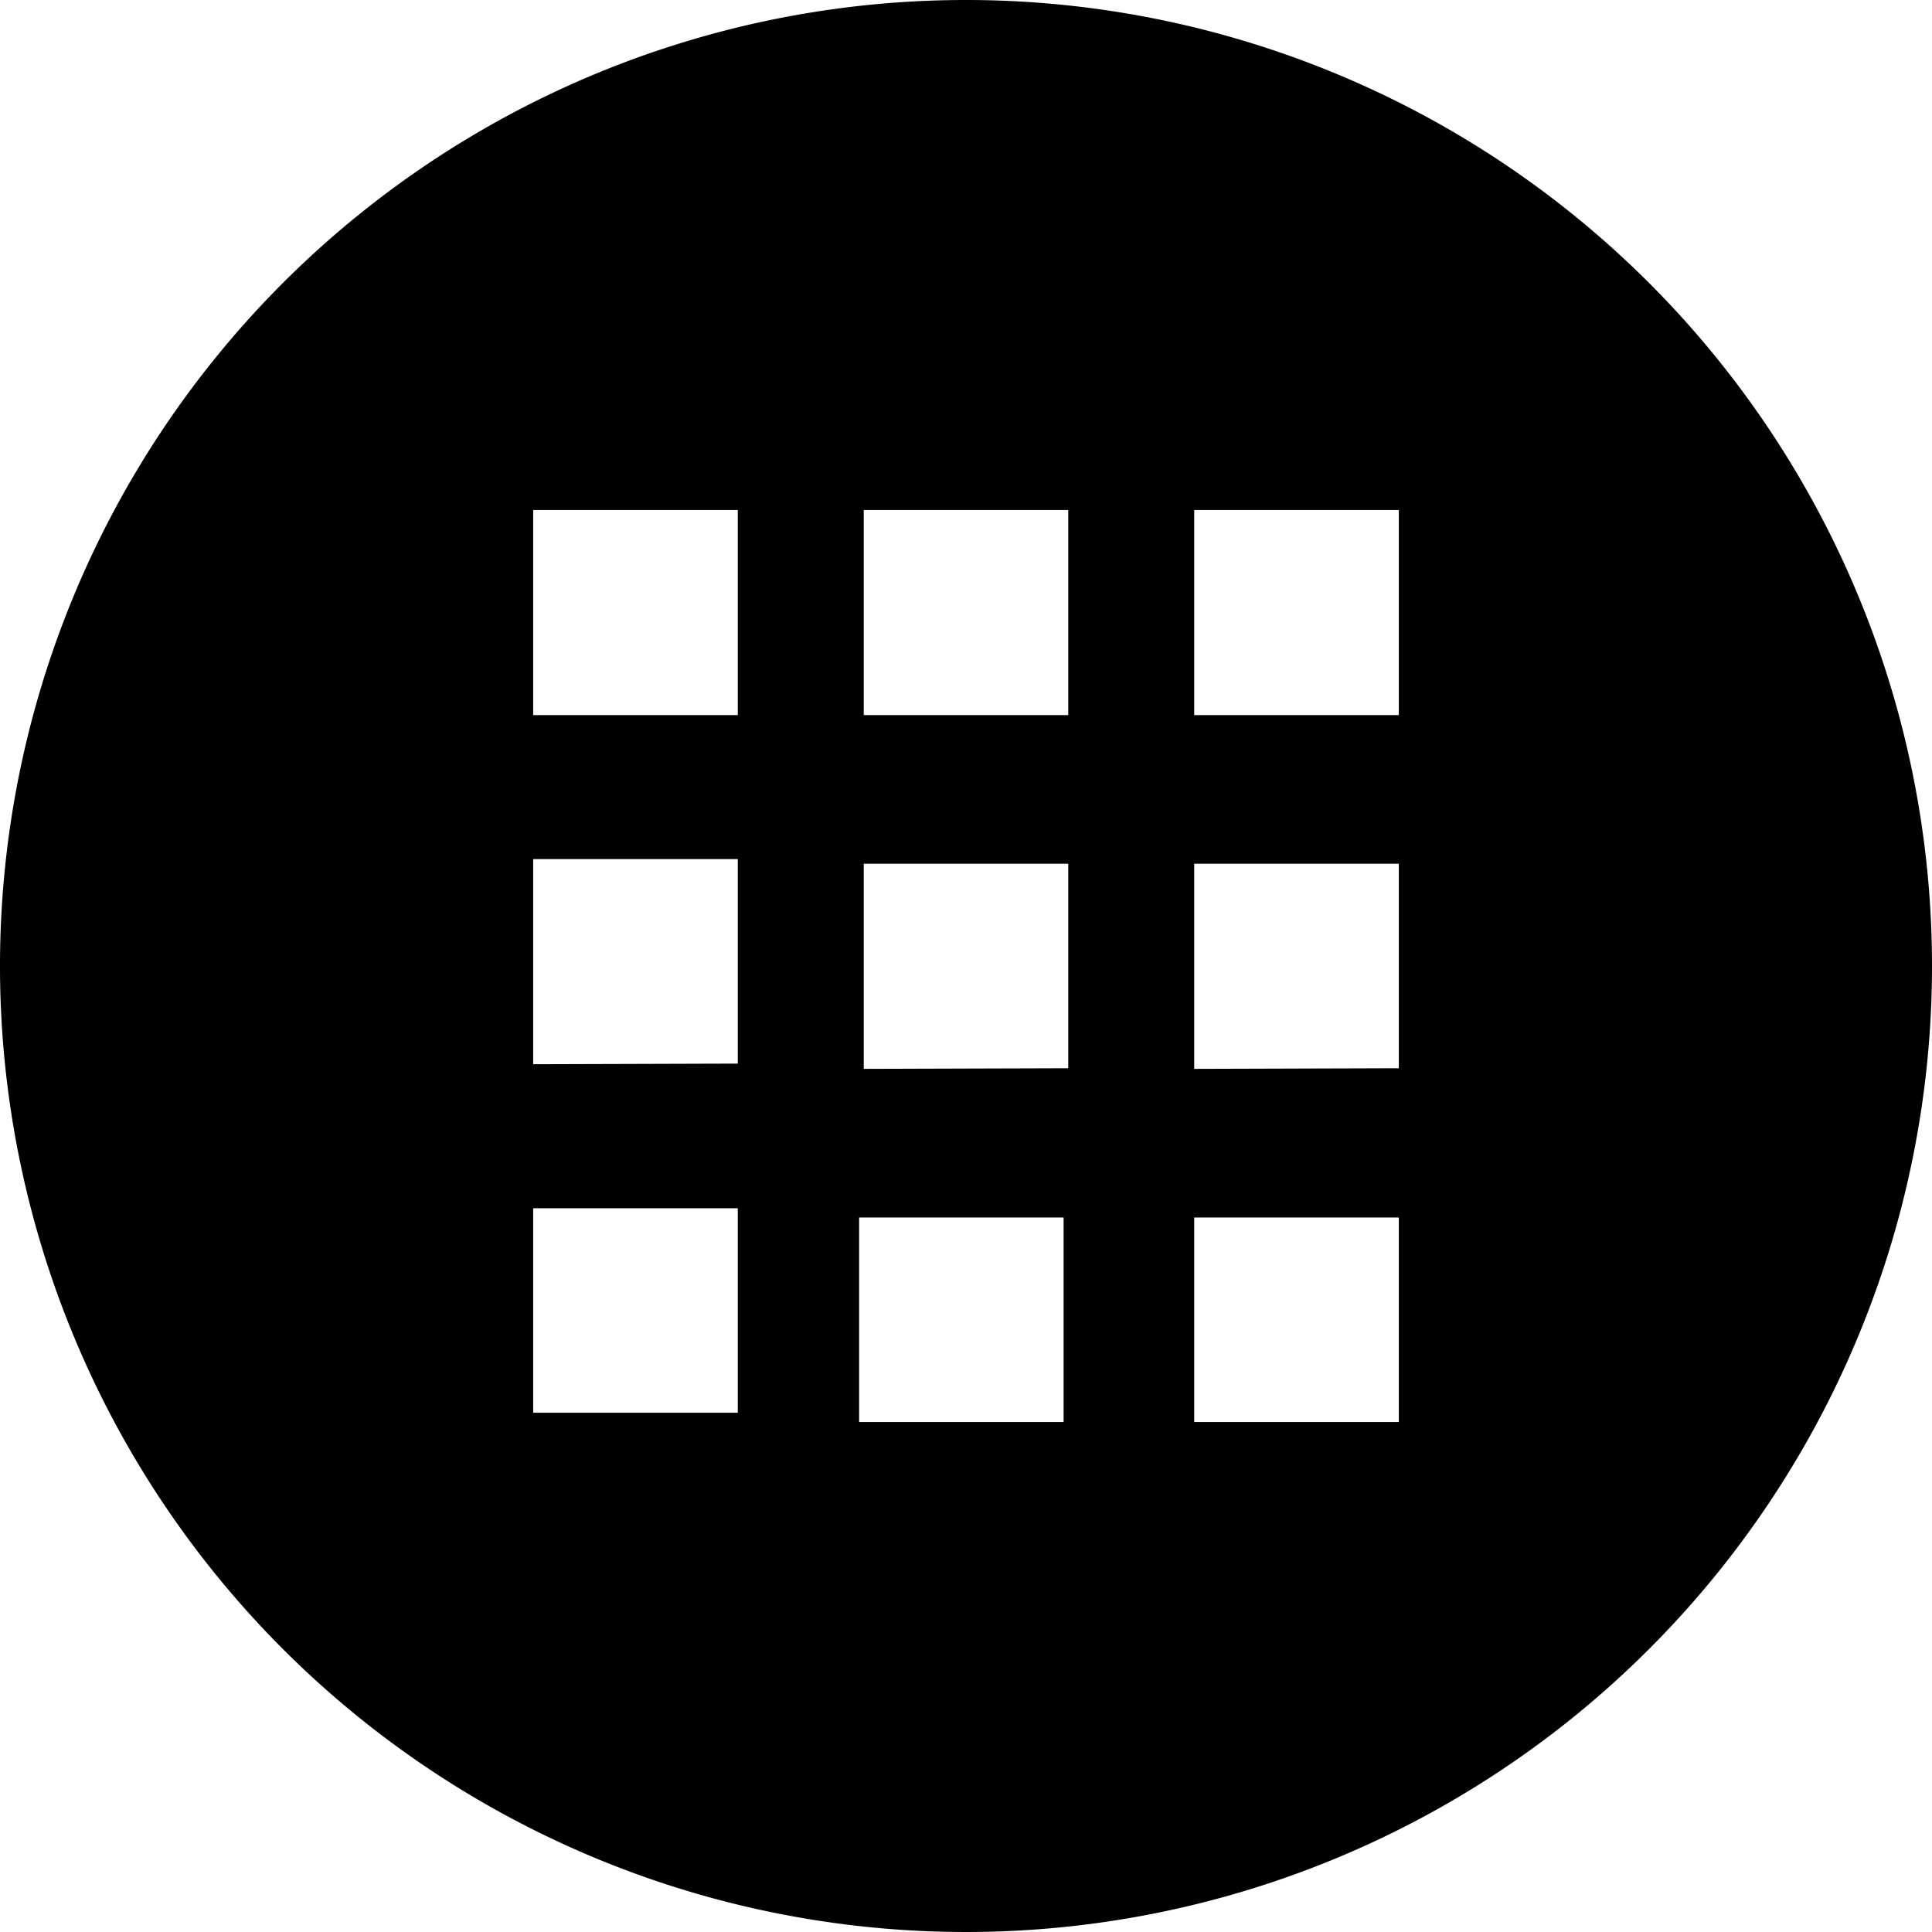
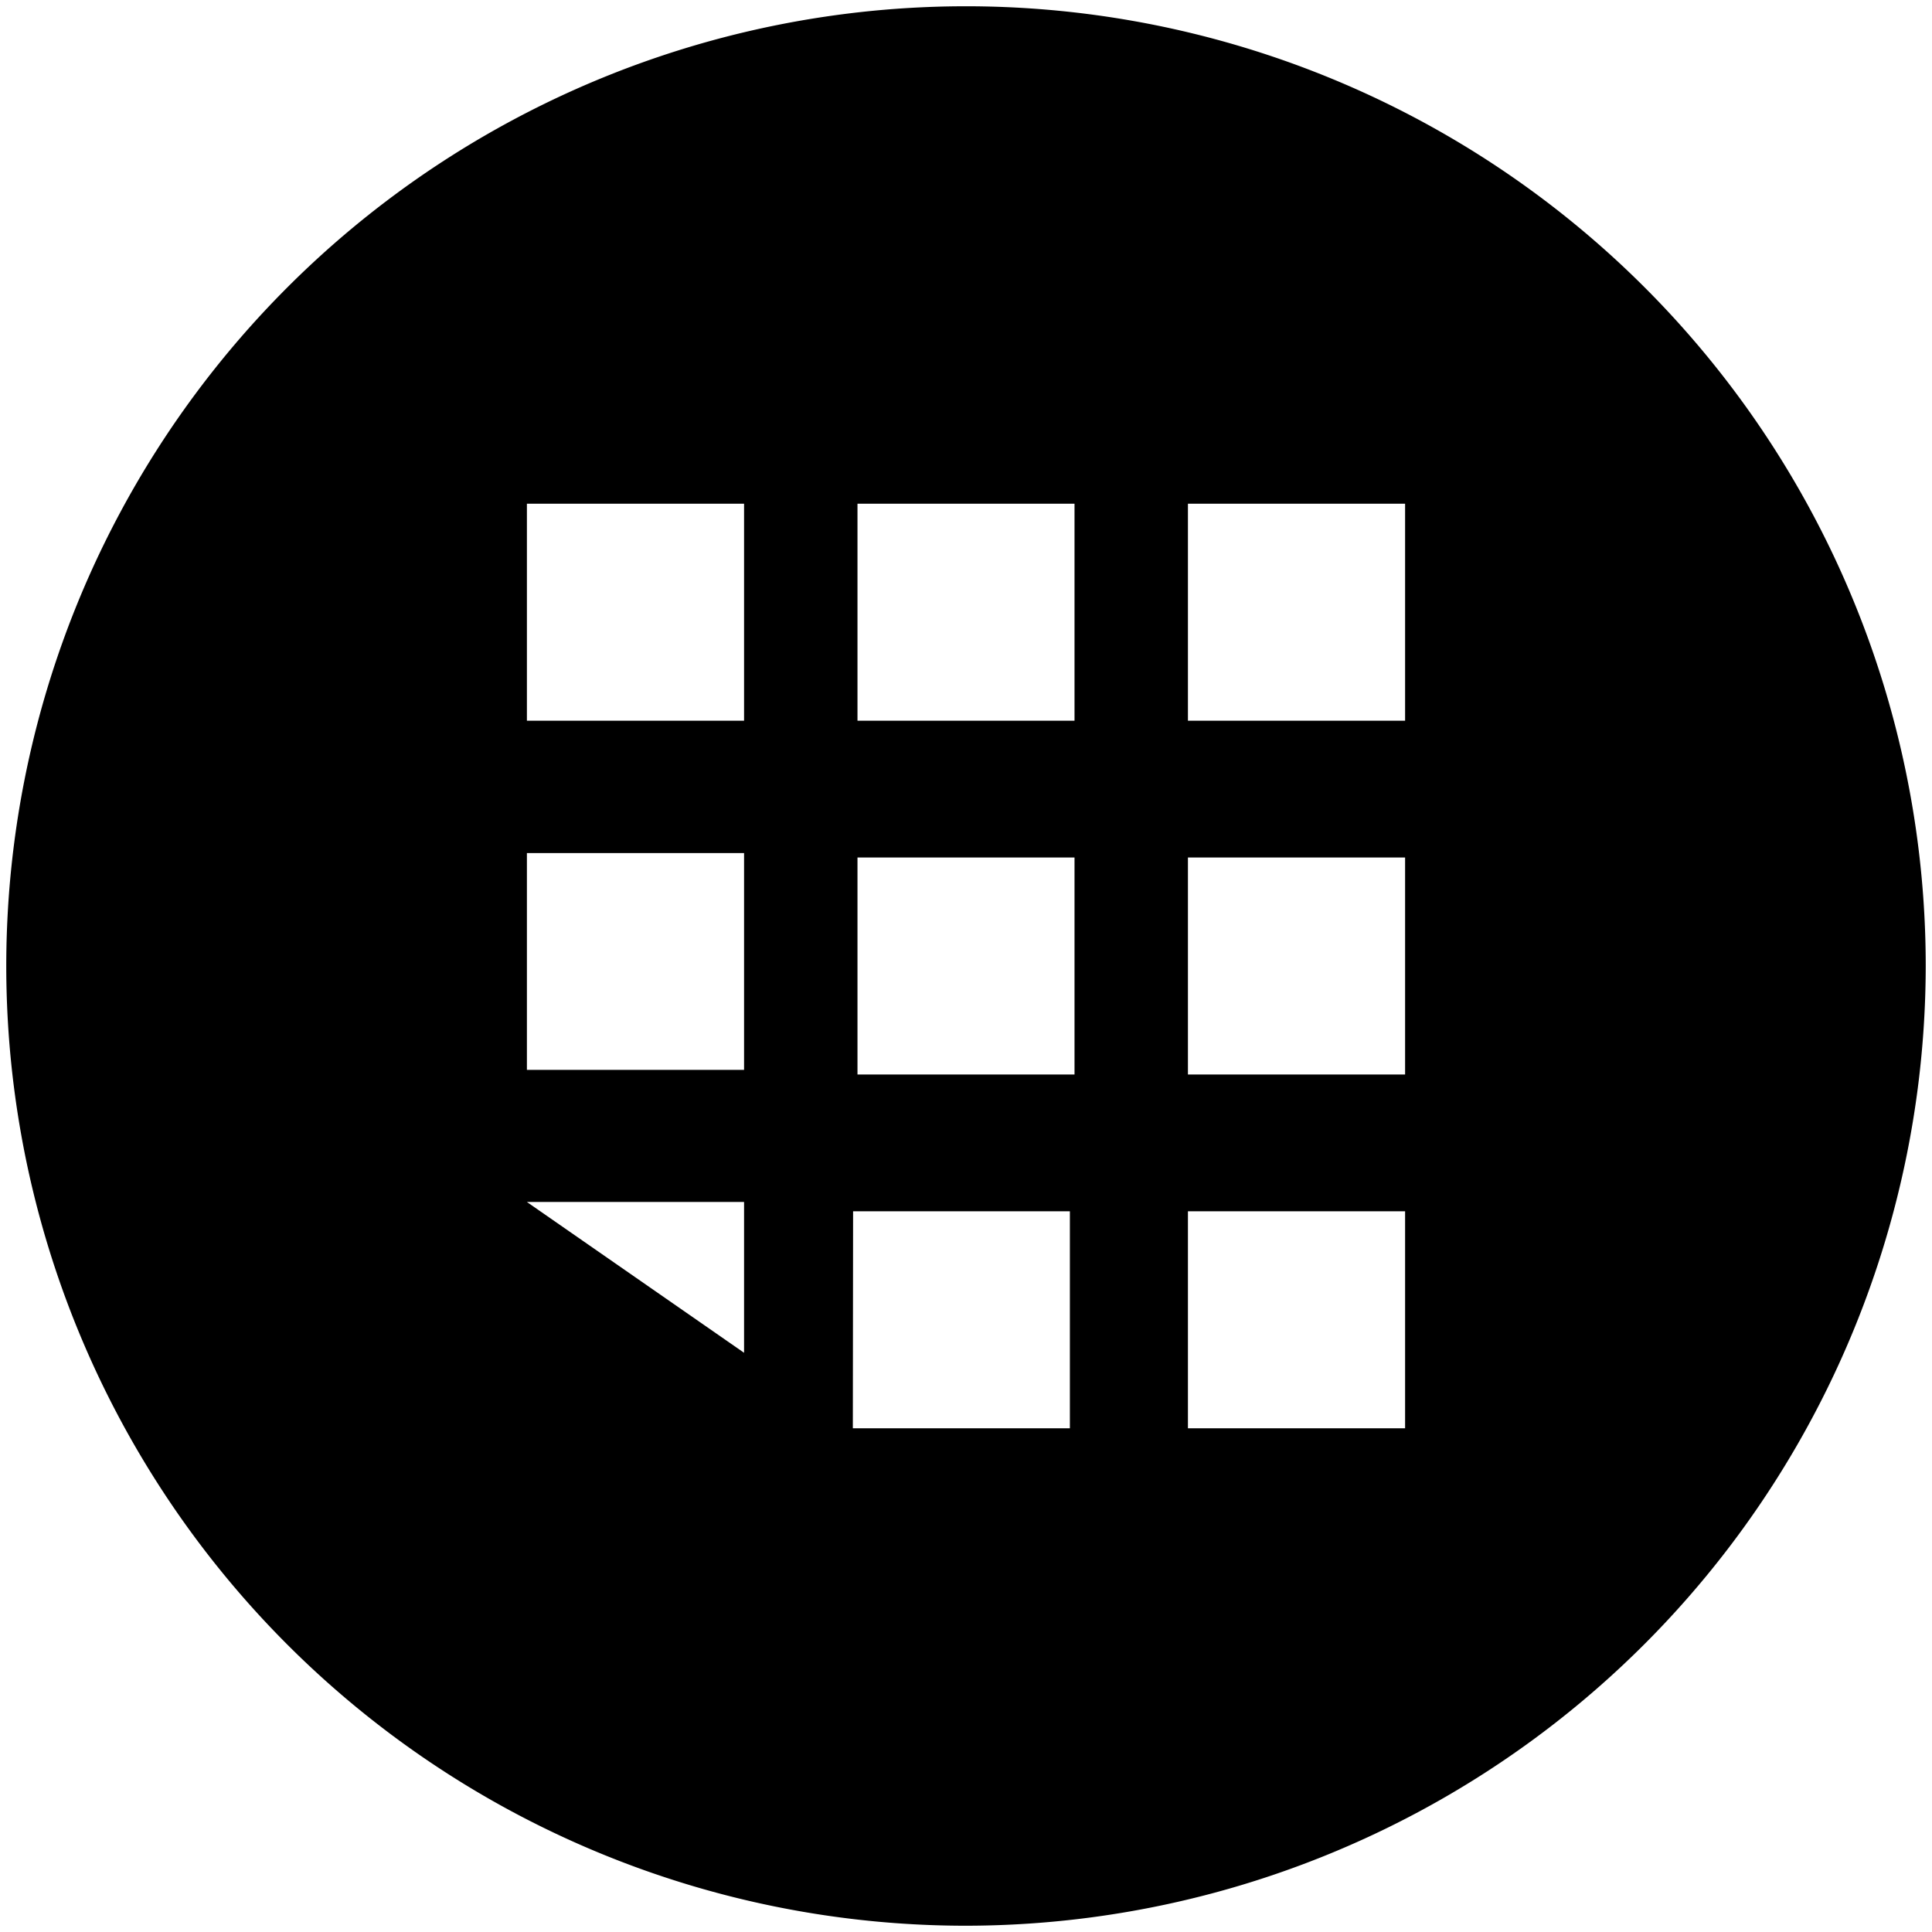
<svg xmlns="http://www.w3.org/2000/svg" viewBox="0 0 154 154">
  <title>アセット 1</title>
  <g id="レイヤー_2" data-name="レイヤー 2">
    <g id="編集モード">
-       <path d="M77,153.5A76.5,76.5,0,1,1,153.5,77,76.59,76.59,0,0,1,77,153.5Zm17.69-39.65H112V96.55H94.69Zm-26.71,0h17.3V96.55H68Zm-26-.74H59.31V95.81H42ZM94.69,85.65H112V68.35H94.69Zm-26.34,0h17.3V68.35H68.35ZM42,85.28H59.31V68H42ZM94.69,57.45H112V40.15H94.69Zm-26.34,0h17.3V40.15H68.35ZM42,57.45H59.31V40.15H42Z" />
-       <path d="M77,1A76,76,0,1,1,1,77,76.08,76.08,0,0,1,77,1M94.19,58H112.5V39.65H94.19V58M67.85,58h18.3V39.65H67.85V58M41.5,58H59.81V39.65H41.5V58m0,27.83H59.81V67.48H41.5v18.3m52.69.37H112.5V67.85H94.19v18.3m-26.34,0h18.3V67.85H67.85v18.3M41.5,113.61H59.81V95.31H41.5v18.3m52.69.74H112.5V96.05H94.19v18.3m-26.71,0h18.3V96.05H67.48v18.3M77,0a77,77,0,1,0,77,77A77,77,0,0,0,77,0ZM95.19,57V40.65H111.5V57ZM68.85,57V40.65h16.3V57ZM42.5,57V40.65H58.81V57Zm0,27.83V68.48H58.81v16.3Zm52.69.37V68.85H111.5v16.3Zm-26.34,0V68.85h16.3v16.3ZM42.5,112.61V96.31H58.81v16.3Zm52.69.74V97.05H111.5v16.3Zm-26.71,0V97.05h16.3v16.3Z" />
+       <path d="M77,153.5A76.5,76.5,0,1,1,153.5,77,76.59,76.59,0,0,1,77,153.5Zm17.69-39.65H112V96.55H94.69Zm-26.71,0h17.3V96.55H68ZH59.31V95.81H42ZM94.69,85.65H112V68.35H94.69Zm-26.34,0h17.3V68.35H68.35ZM42,85.28H59.31V68H42ZM94.69,57.45H112V40.15H94.69Zm-26.34,0h17.3V40.15H68.35ZM42,57.45H59.31V40.15H42Z" />
    </g>
  </g>
</svg>